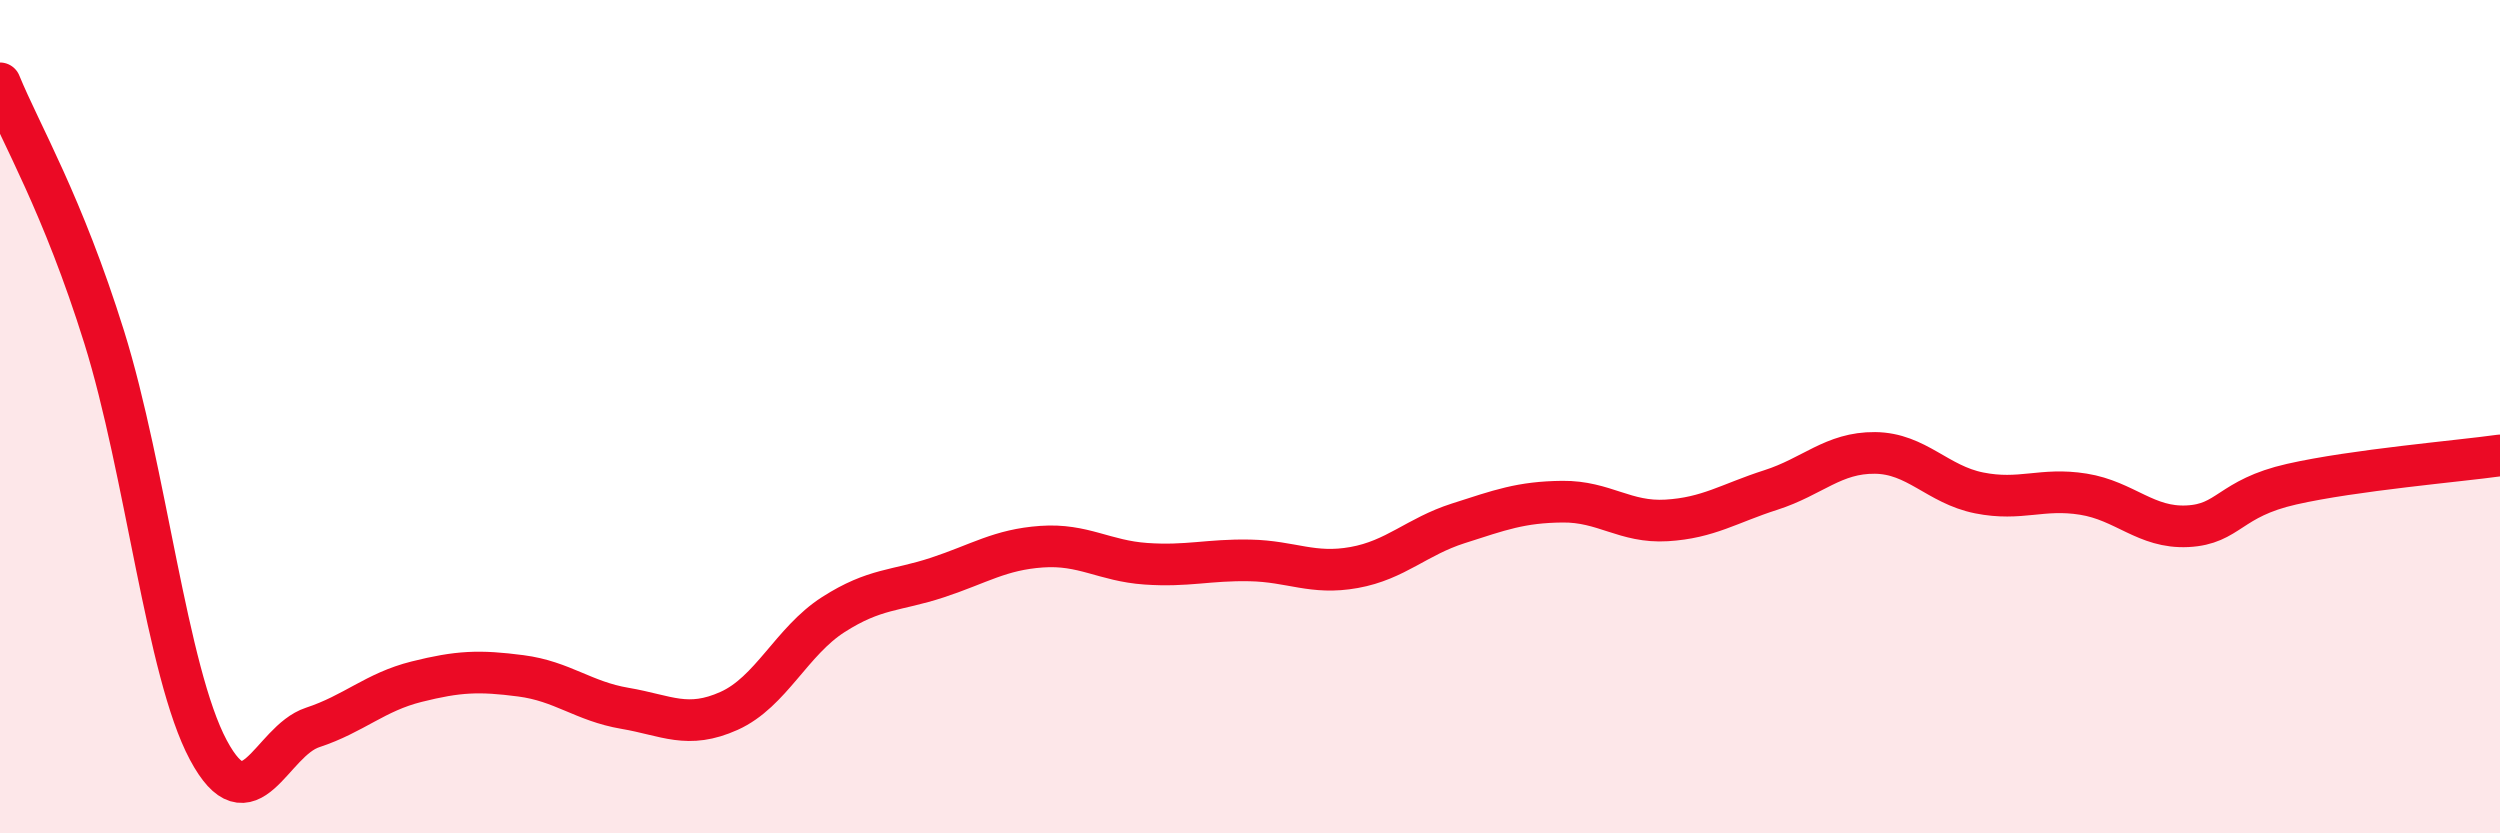
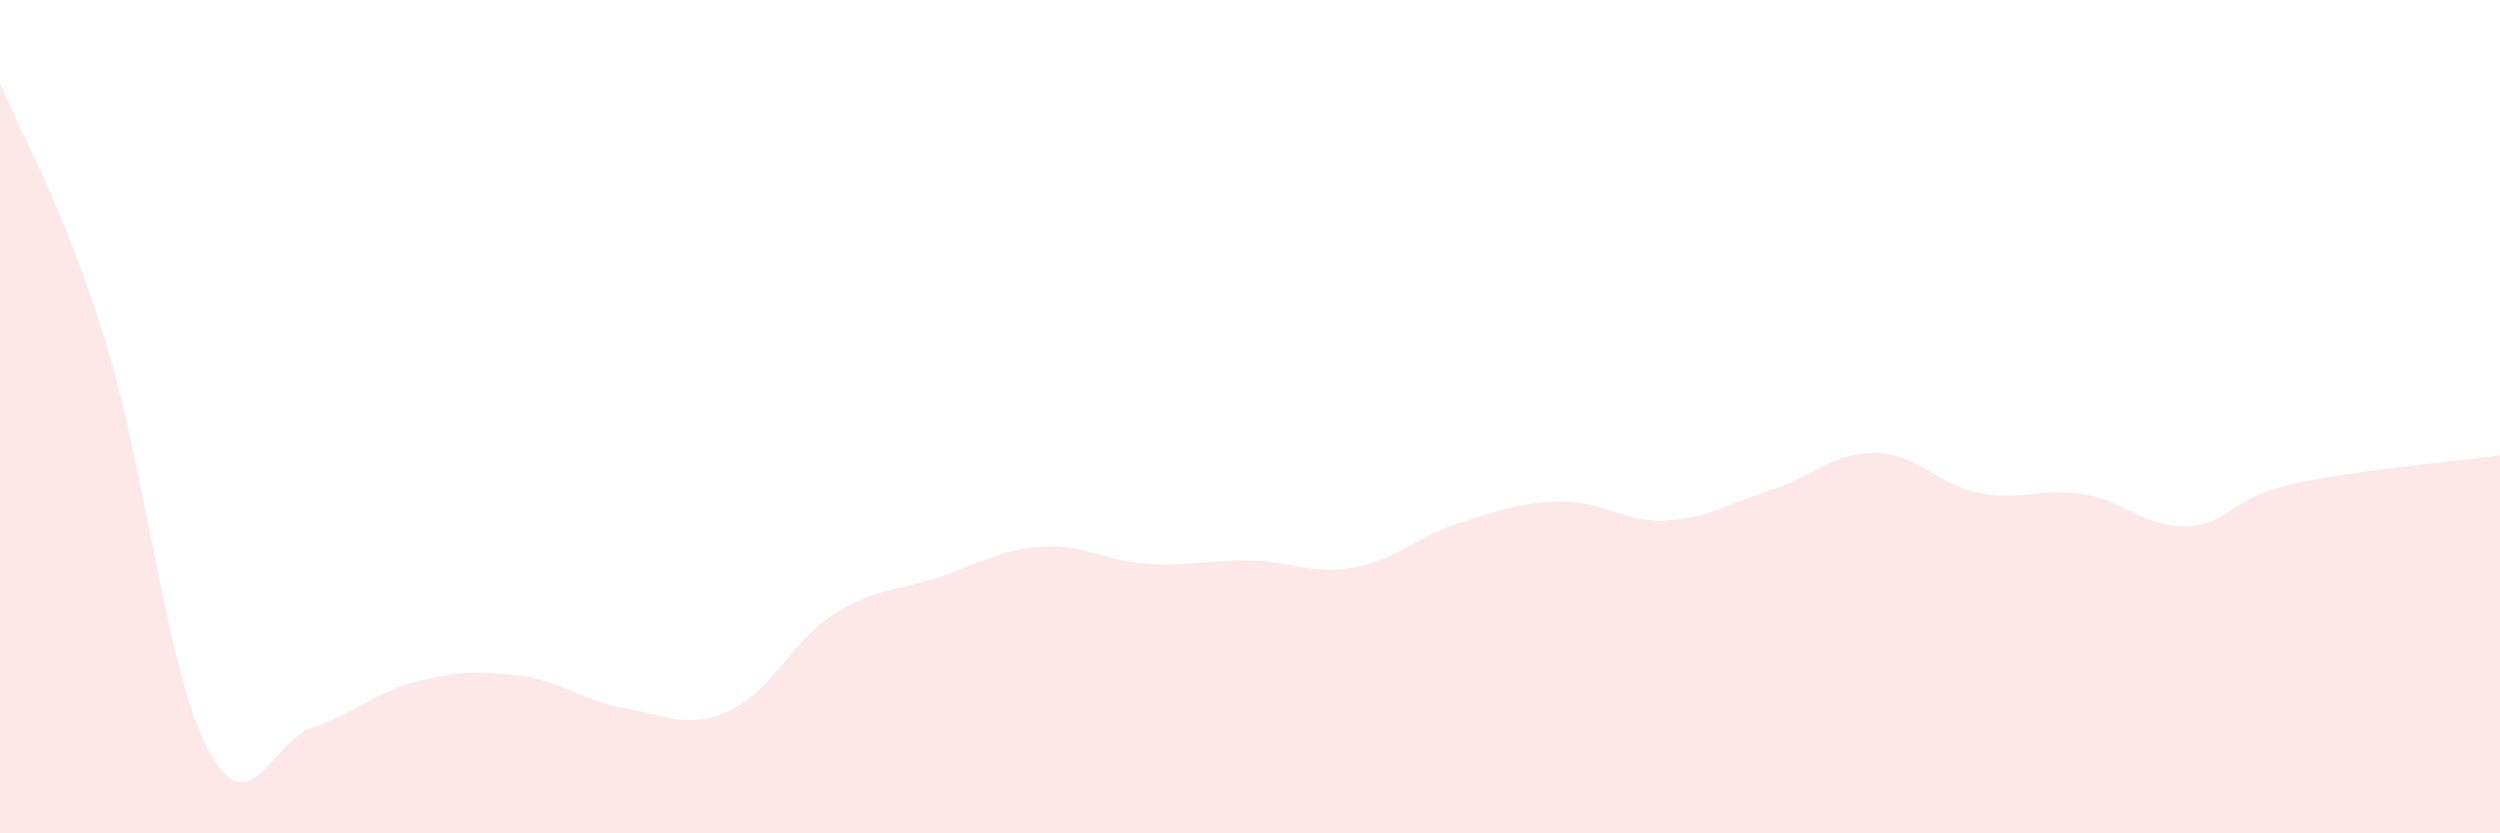
<svg xmlns="http://www.w3.org/2000/svg" width="60" height="20" viewBox="0 0 60 20">
  <path d="M 0,2 C 0.5,3.22 1.5,4.89 2.5,8.09 C 3.5,11.29 4,16.13 5,18 C 6,19.87 6.5,17.79 7.5,17.46 C 8.5,17.13 9,16.61 10,16.36 C 11,16.11 11.5,16.09 12.5,16.22 C 13.5,16.35 14,16.83 15,17 C 16,17.17 16.5,17.51 17.5,17.06 C 18.5,16.61 19,15.39 20,14.75 C 21,14.11 21.5,14.19 22.5,13.86 C 23.5,13.53 24,13.19 25,13.12 C 26,13.05 26.5,13.46 27.5,13.53 C 28.5,13.6 29,13.43 30,13.45 C 31,13.47 31.5,13.8 32.5,13.62 C 33.5,13.44 34,12.88 35,12.56 C 36,12.24 36.5,12.05 37.5,12.04 C 38.5,12.03 39,12.55 40,12.49 C 41,12.43 41.5,12.08 42.5,11.76 C 43.5,11.44 44,10.86 45,10.87 C 46,10.88 46.5,11.63 47.5,11.83 C 48.5,12.03 49,11.7 50,11.86 C 51,12.02 51.5,12.68 52.5,12.63 C 53.5,12.58 53.5,11.96 55,11.62 C 56.5,11.28 59,11.07 60,10.93L60 20L0 20Z" fill="#EB0A25" opacity="0.1" stroke-linecap="round" stroke-linejoin="round" />
-   <path d="M 0,2 C 0.5,3.22 1.5,4.89 2.5,8.09 C 3.5,11.29 4,16.13 5,18 C 6,19.87 6.5,17.79 7.5,17.46 C 8.5,17.13 9,16.61 10,16.36 C 11,16.11 11.5,16.09 12.5,16.22 C 13.5,16.35 14,16.83 15,17 C 16,17.17 16.5,17.51 17.5,17.06 C 18.5,16.61 19,15.39 20,14.75 C 21,14.11 21.5,14.19 22.5,13.86 C 23.5,13.53 24,13.19 25,13.12 C 26,13.05 26.5,13.46 27.5,13.53 C 28.5,13.6 29,13.43 30,13.45 C 31,13.47 31.5,13.8 32.5,13.62 C 33.5,13.44 34,12.88 35,12.56 C 36,12.24 36.5,12.05 37.5,12.04 C 38.5,12.03 39,12.55 40,12.49 C 41,12.43 41.5,12.08 42.5,11.76 C 43.5,11.44 44,10.86 45,10.87 C 46,10.88 46.5,11.63 47.5,11.83 C 48.5,12.03 49,11.7 50,11.86 C 51,12.02 51.5,12.68 52.5,12.63 C 53.5,12.58 53.5,11.96 55,11.62 C 56.5,11.28 59,11.07 60,10.93" stroke="#EB0A25" stroke-width="1" fill="none" stroke-linecap="round" stroke-linejoin="round" />
</svg>